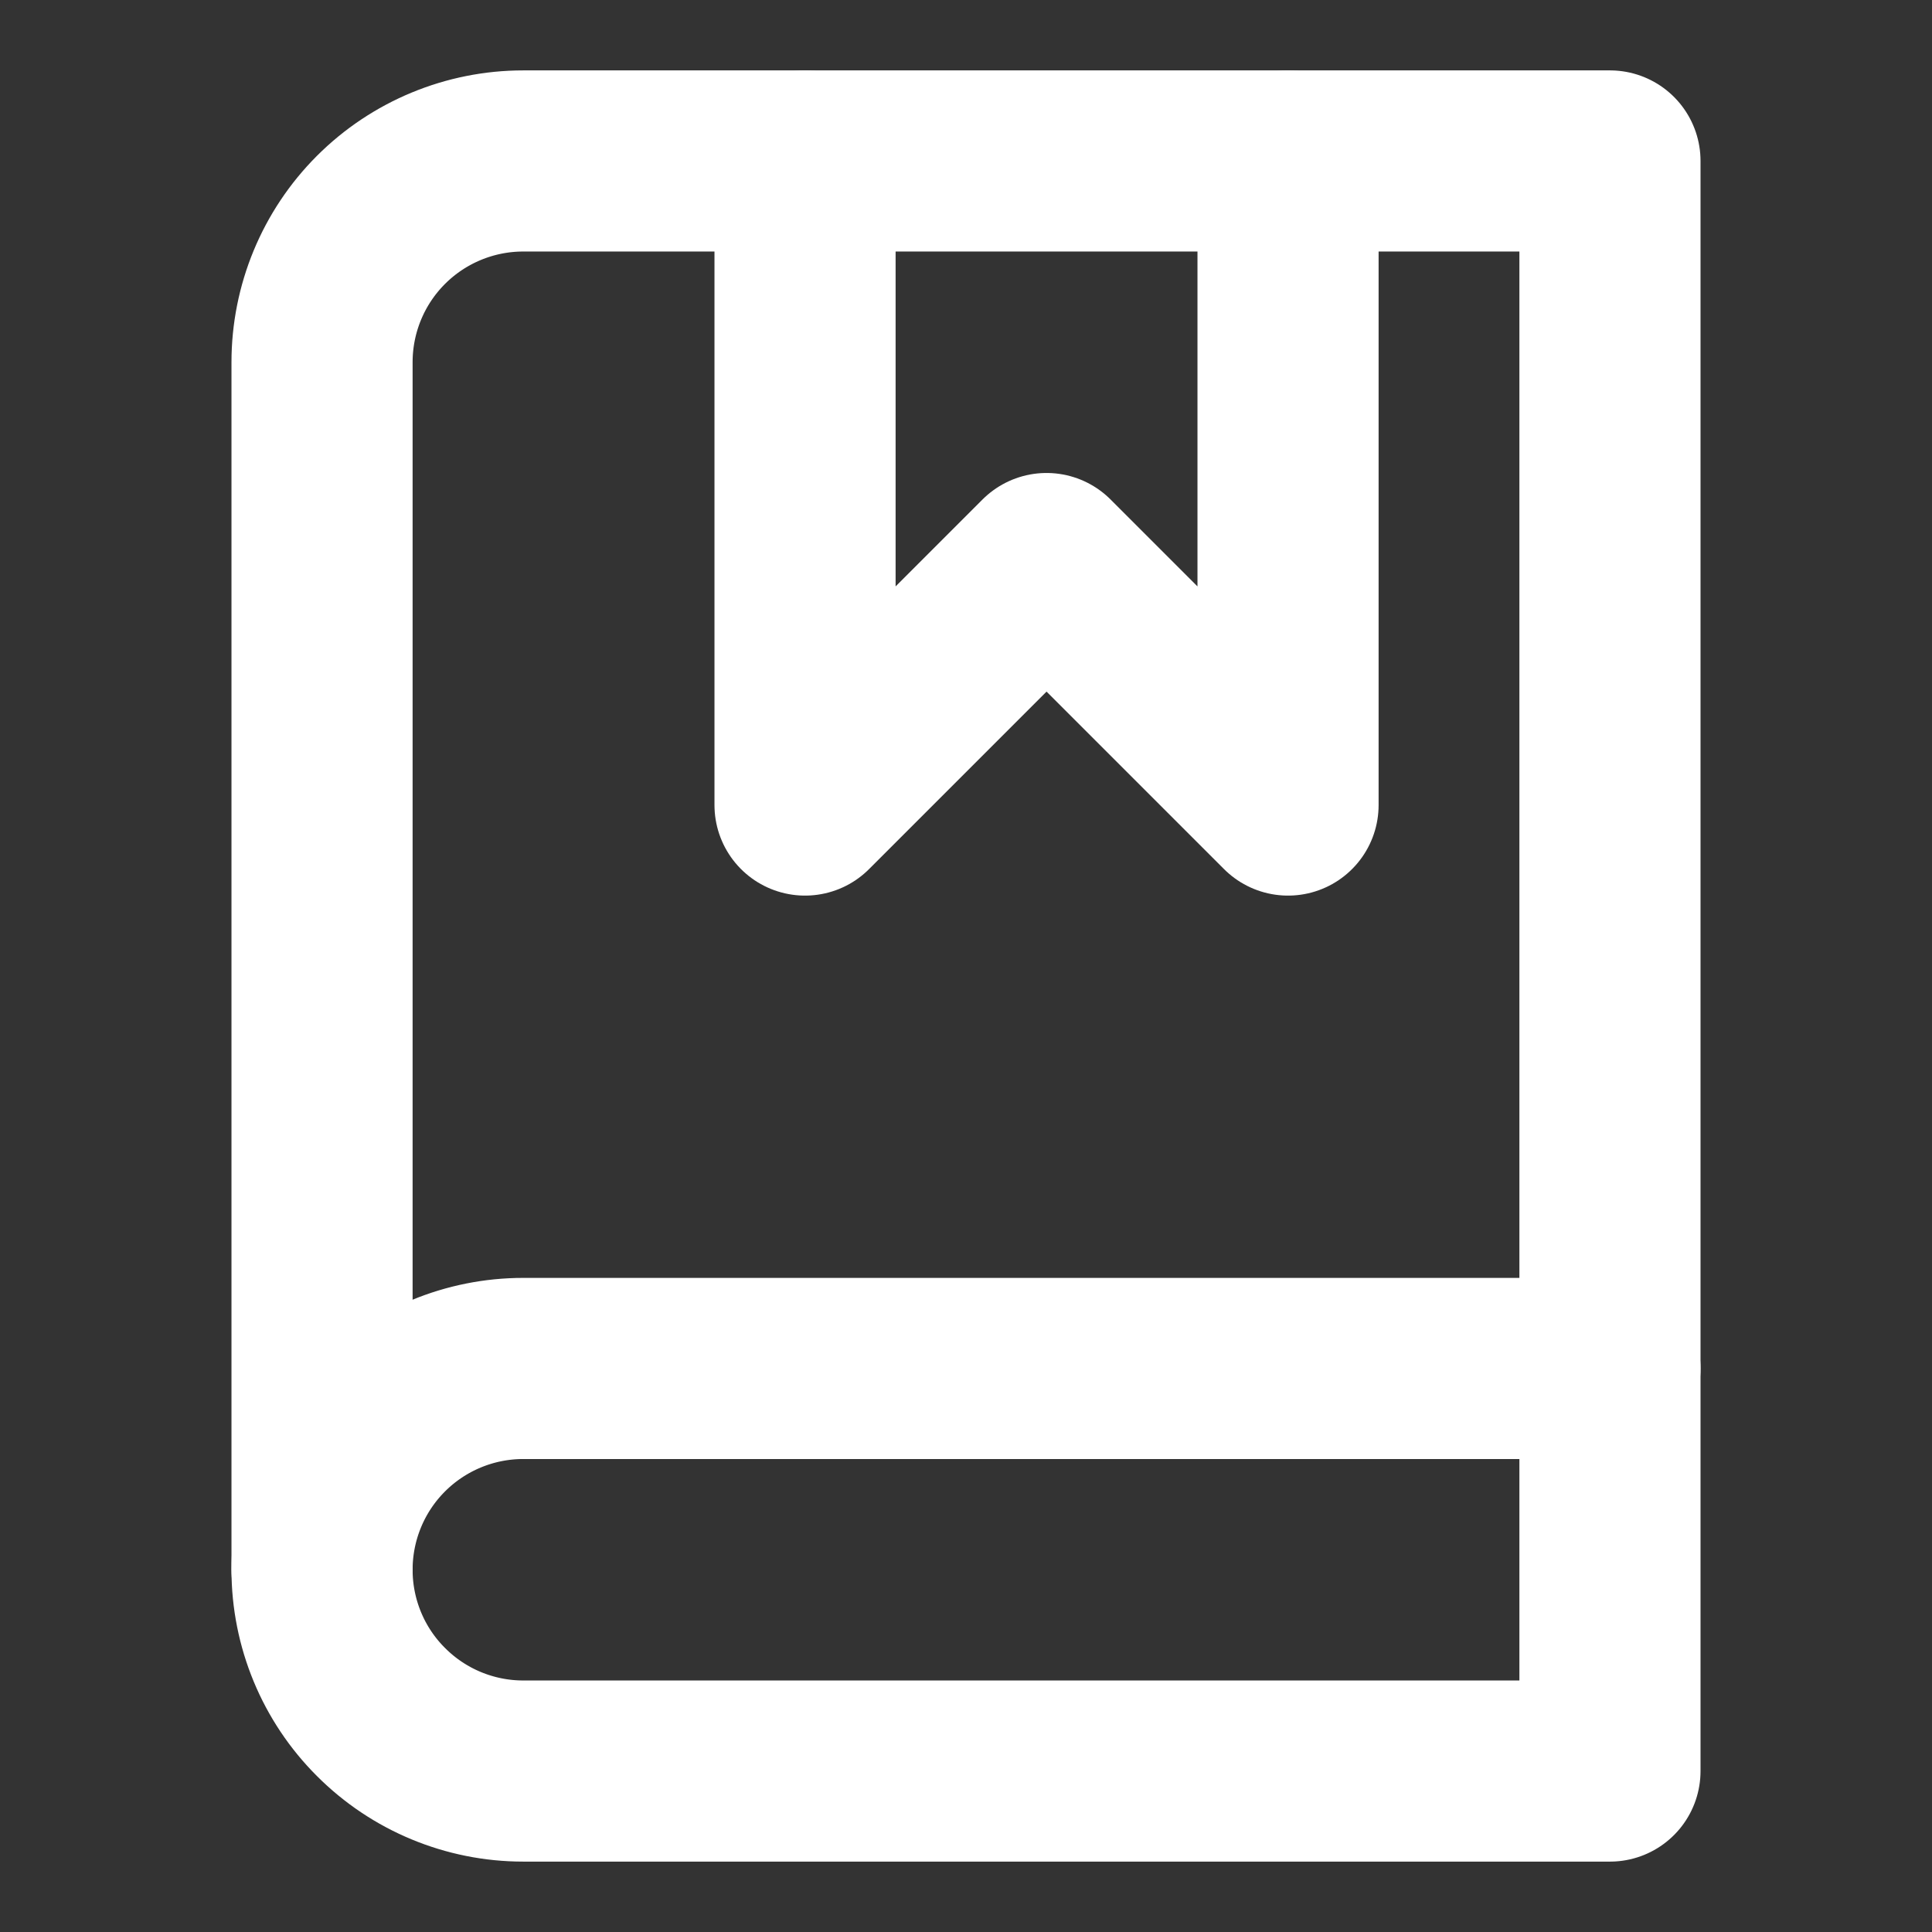
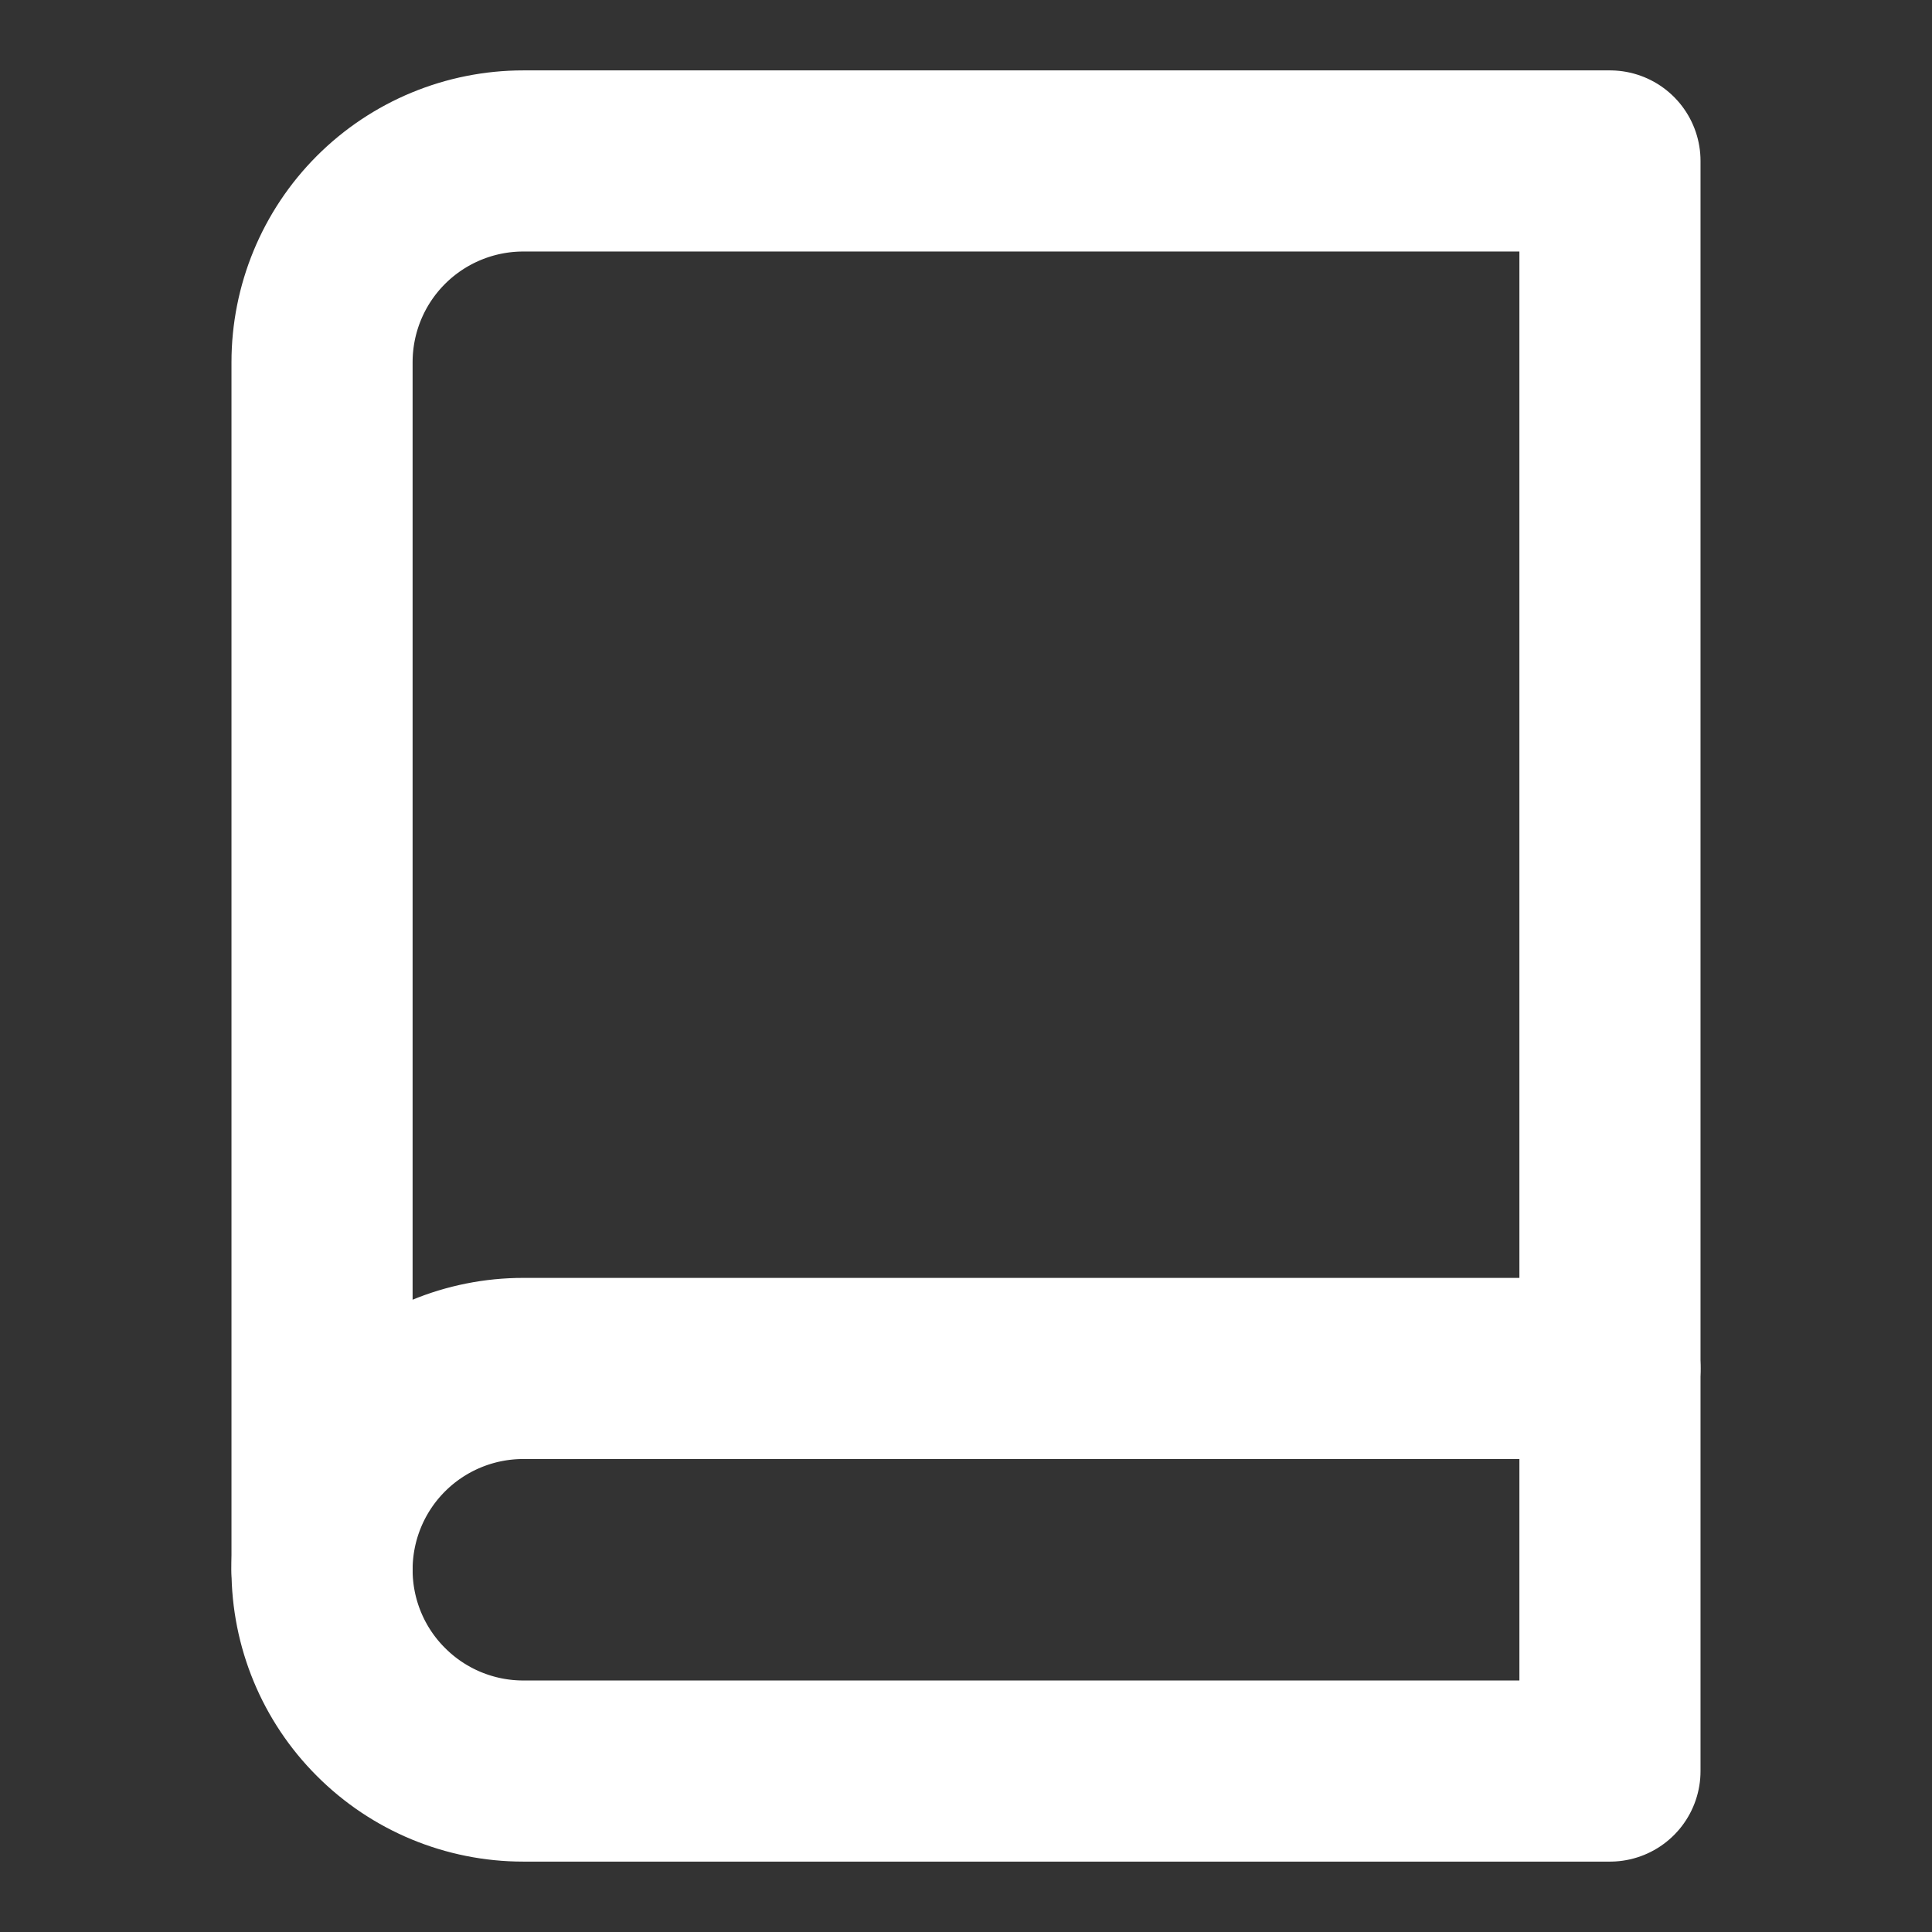
<svg xmlns="http://www.w3.org/2000/svg" width="16" height="16" viewBox="0 0 16 16" fill="none">
  <rect x="0" y="0" width="16" height="16" fill="#333333" stroke="none" />
-   <path d="M6.667 1.333V6.667L8.667 4.667L10.667 6.667V1.333" stroke="white" stroke-width="1.5" stroke-linecap="round" stroke-linejoin="round" />
  <path d="M2.667 13C2.667 12.558 2.842 12.134 3.155 11.821C3.467 11.509 3.891 11.333 4.333 11.333H13.333" stroke="white" stroke-width="1.5" stroke-linecap="round" stroke-linejoin="round" />
  <path d="M4.333 1.333H13.333V14.667H4.333C3.891 14.667 3.467 14.491 3.155 14.178C2.842 13.866 2.667 13.442 2.667 13V3C2.667 2.558 2.842 2.134 3.155 1.821C3.467 1.509 3.891 1.333 4.333 1.333Z" stroke="white" stroke-width="1.5" stroke-linecap="round" stroke-linejoin="round" />
</svg>